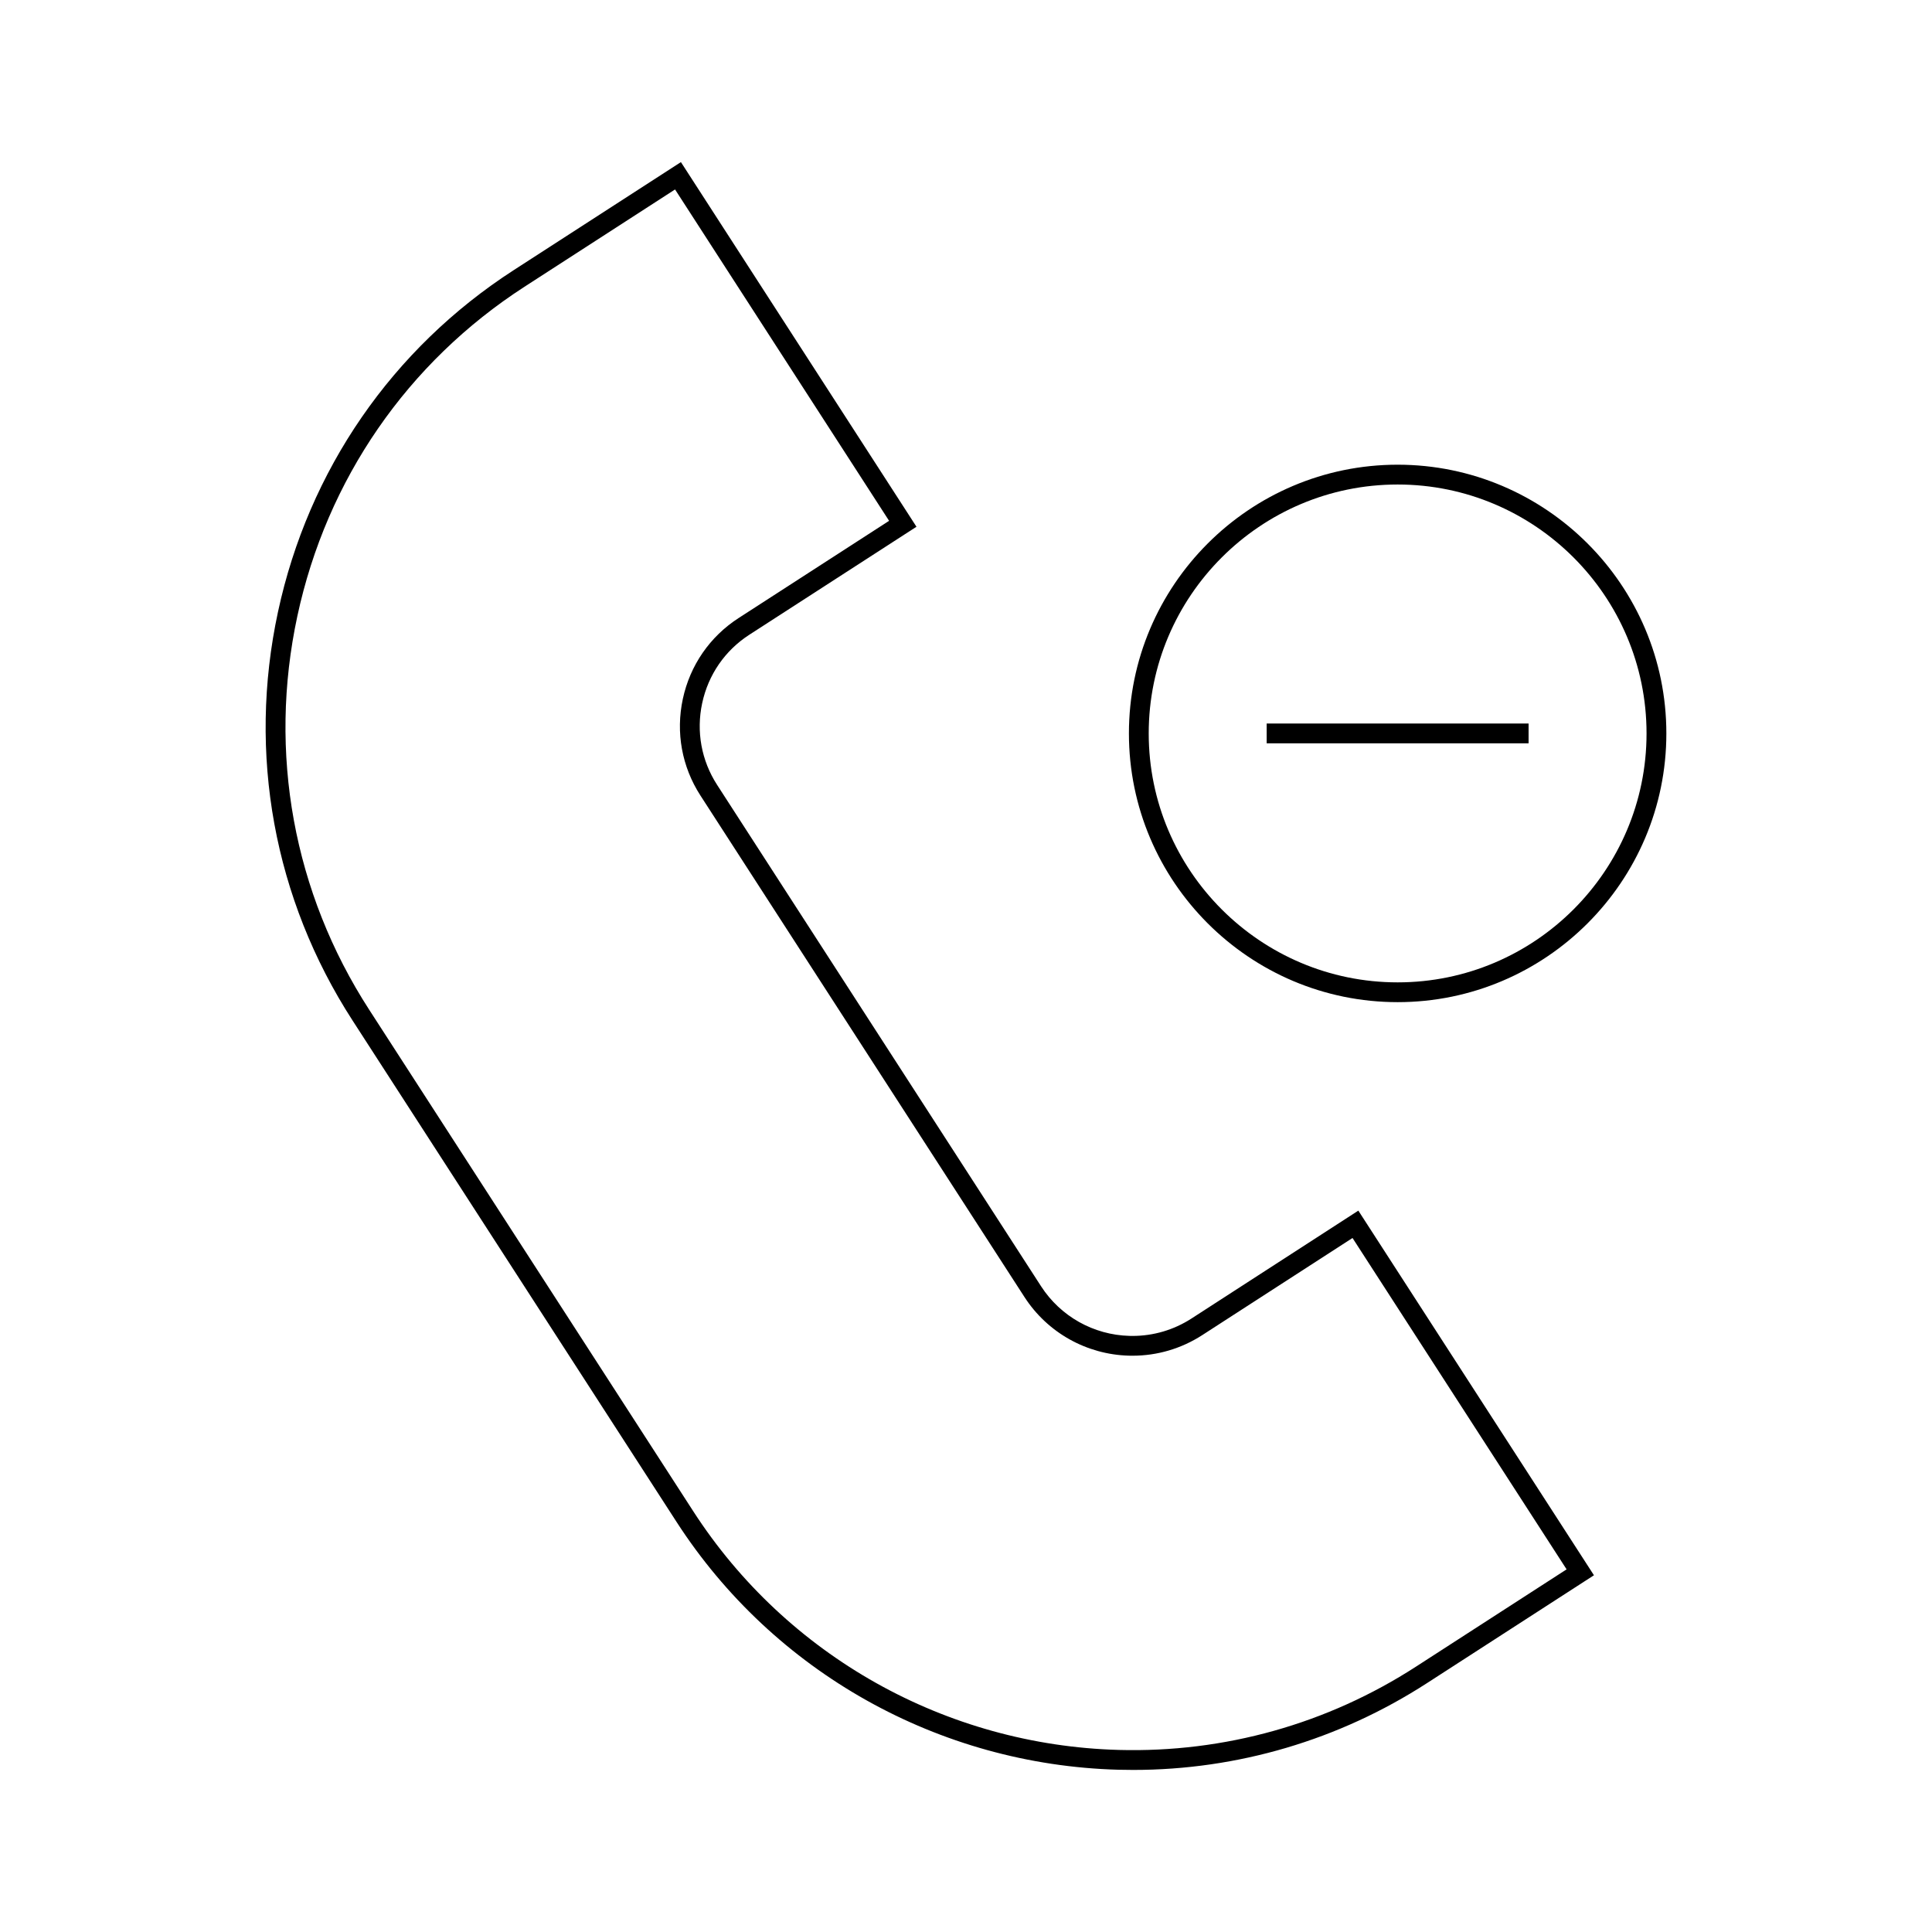
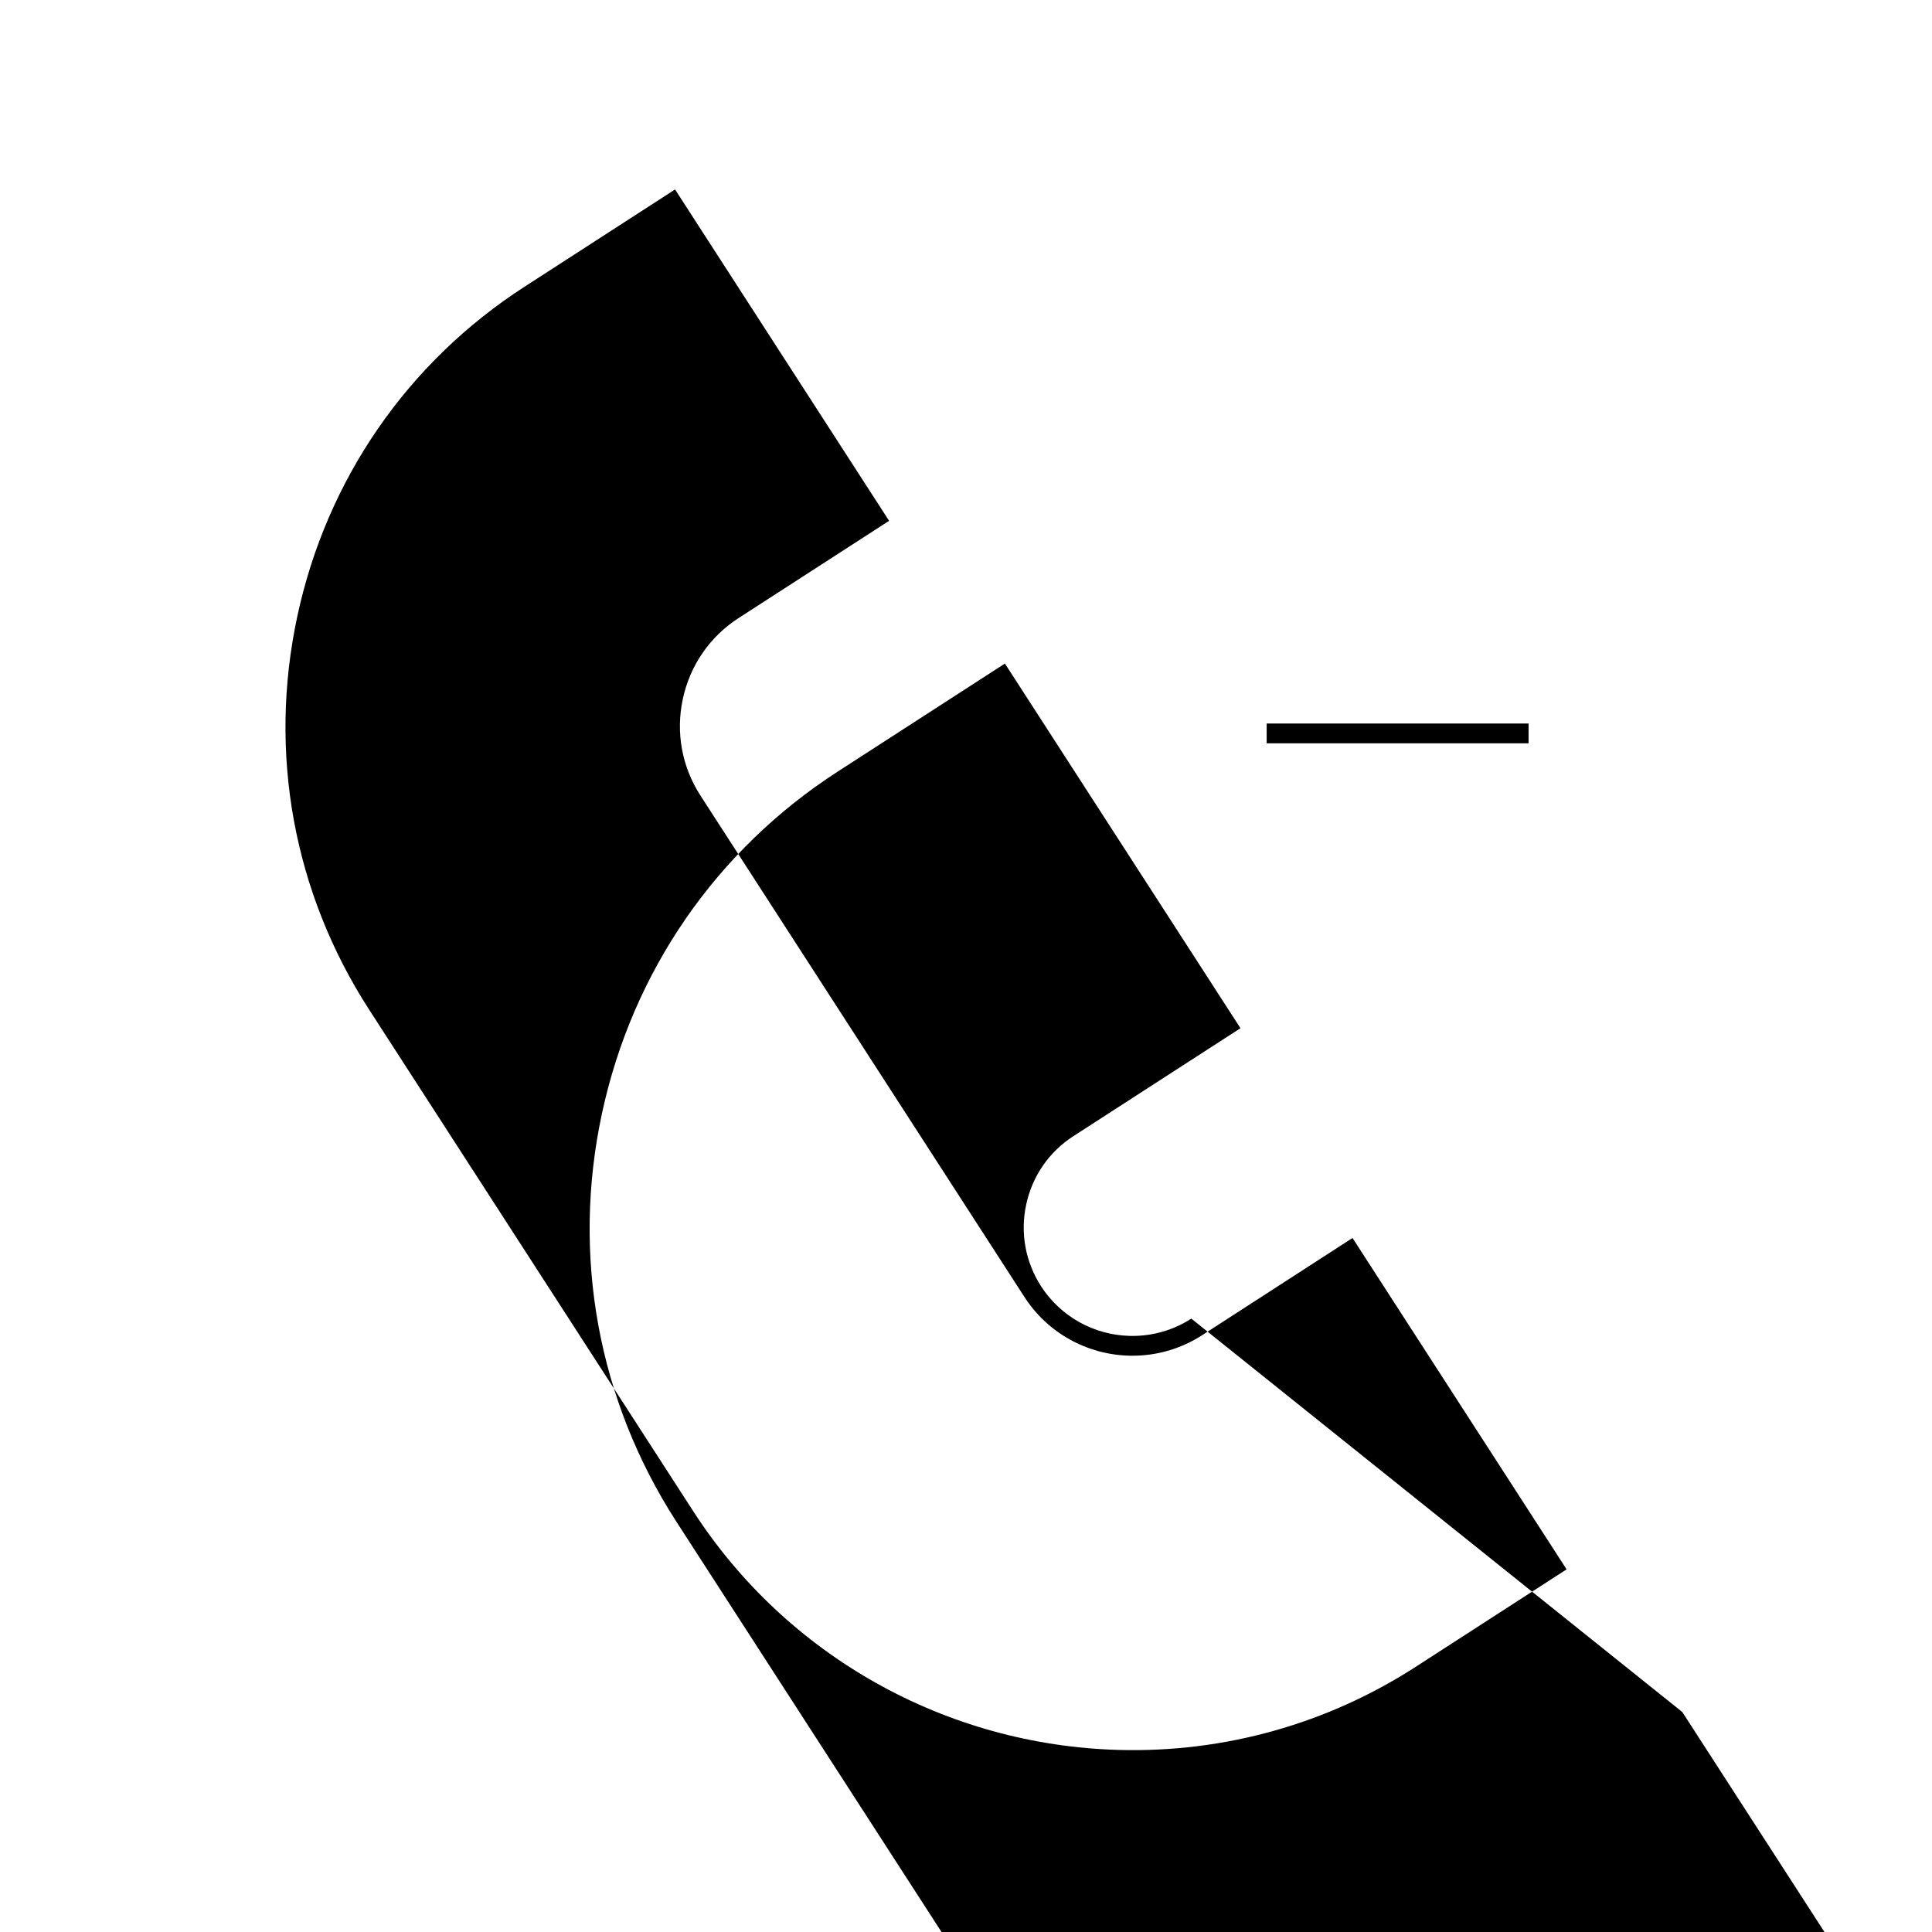
<svg xmlns="http://www.w3.org/2000/svg" fill="#000000" width="800px" height="800px" version="1.1" viewBox="144 144 512 512">
  <g>
-     <path d="m459.71 493.45c-4.664 3-10.043 4.586-15.574 4.586l-0.805-0.012c-9.516-0.246-18.273-5.16-23.434-13.141l-85.863-132.89c-4.16-6.449-5.566-14.137-3.945-21.668 1.617-7.527 6.055-13.965 12.508-18.125l44.277-28.605-62.426-96.637-44.289 28.617c-32.219 20.812-54.41 52.988-62.492 90.586-8.086 37.598-1.07 76.043 19.75 108.26l85.867 132.89c25.734 39.828 69.5 64.383 117.07 65.688 1.328 0.035 2.644 0.051 3.969 0.051 27.641 0 54.543-7.949 77.809-22.984l44.281-28.605-62.441-96.633zm59.57 92.207c-23.488 15.184-50.758 22.855-78.785 22.094-45.836-1.254-88.016-24.918-112.8-63.293l-85.867-132.89c-20.059-31.035-26.812-68.082-19.023-104.31 7.789-36.227 29.172-67.227 60.211-87.281l39.879-25.77 56.723 87.816-39.871 25.758c-7.625 4.922-12.879 12.539-14.789 21.434-1.914 8.895-0.258 17.996 4.672 25.621l85.863 132.89c6.094 9.438 16.453 15.242 27.699 15.539l0.945 0.012c6.539 0 12.906-1.875 18.422-5.426l39.871-25.773 56.734 87.816z" />
-     <path d="m514.39 409.58c39.266 0 71.211-31.949 71.211-71.215 0-39.266-31.945-71.215-71.211-71.215s-71.215 31.949-71.215 71.215c0 39.266 31.941 71.215 71.215 71.215zm0-137.18c36.375 0 65.961 29.594 65.961 65.969s-29.594 65.969-65.961 65.969c-36.379 0-65.969-29.598-65.969-65.969 0-36.379 29.59-65.969 65.969-65.969z" />
+     <path d="m459.71 493.45c-4.664 3-10.043 4.586-15.574 4.586l-0.805-0.012c-9.516-0.246-18.273-5.16-23.434-13.141c-4.16-6.449-5.566-14.137-3.945-21.668 1.617-7.527 6.055-13.965 12.508-18.125l44.277-28.605-62.426-96.637-44.289 28.617c-32.219 20.812-54.41 52.988-62.492 90.586-8.086 37.598-1.07 76.043 19.75 108.26l85.867 132.89c25.734 39.828 69.5 64.383 117.07 65.688 1.328 0.035 2.644 0.051 3.969 0.051 27.641 0 54.543-7.949 77.809-22.984l44.281-28.605-62.441-96.633zm59.57 92.207c-23.488 15.184-50.758 22.855-78.785 22.094-45.836-1.254-88.016-24.918-112.8-63.293l-85.867-132.89c-20.059-31.035-26.812-68.082-19.023-104.31 7.789-36.227 29.172-67.227 60.211-87.281l39.879-25.77 56.723 87.816-39.871 25.758c-7.625 4.922-12.879 12.539-14.789 21.434-1.914 8.895-0.258 17.996 4.672 25.621l85.863 132.89c6.094 9.438 16.453 15.242 27.699 15.539l0.945 0.012c6.539 0 12.906-1.875 18.422-5.426l39.871-25.773 56.734 87.816z" />
    <path d="m479.68 335.74h69.41v5.246h-69.41z" />
  </g>
</svg>